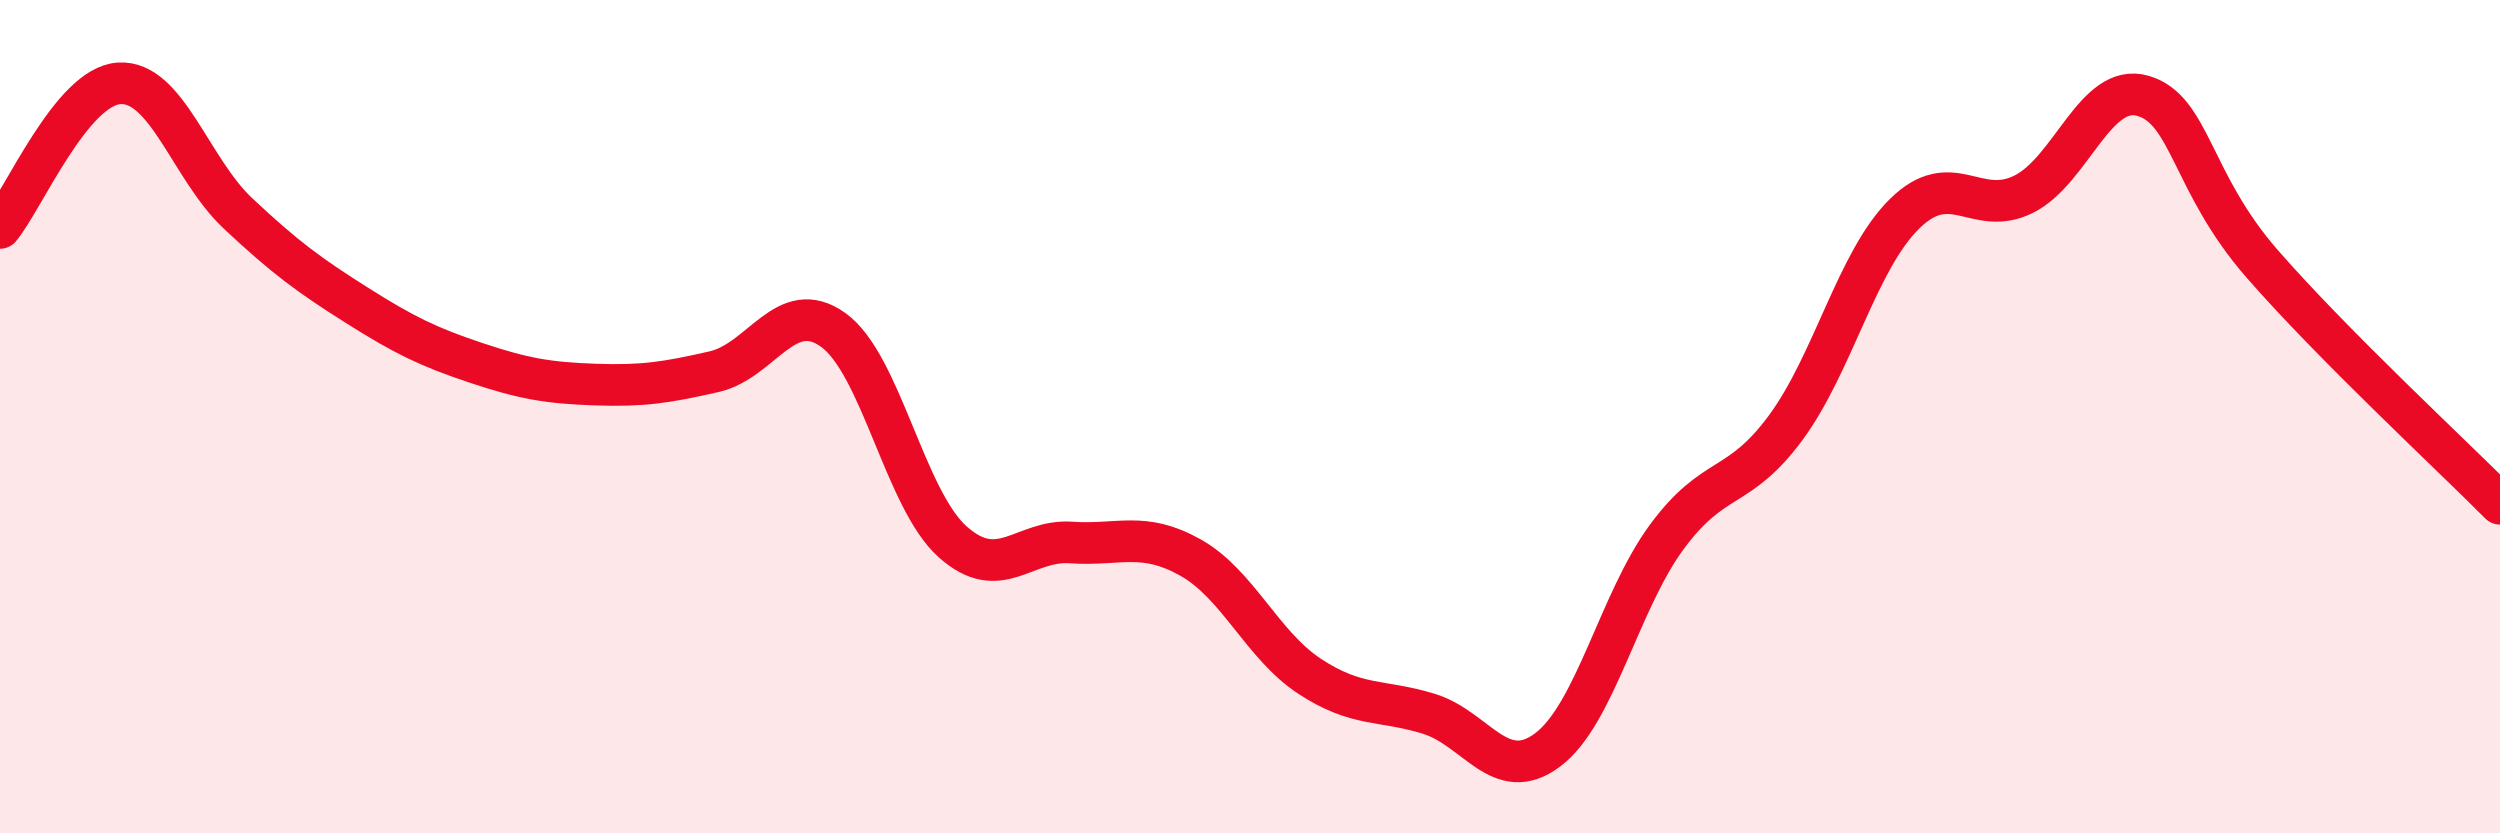
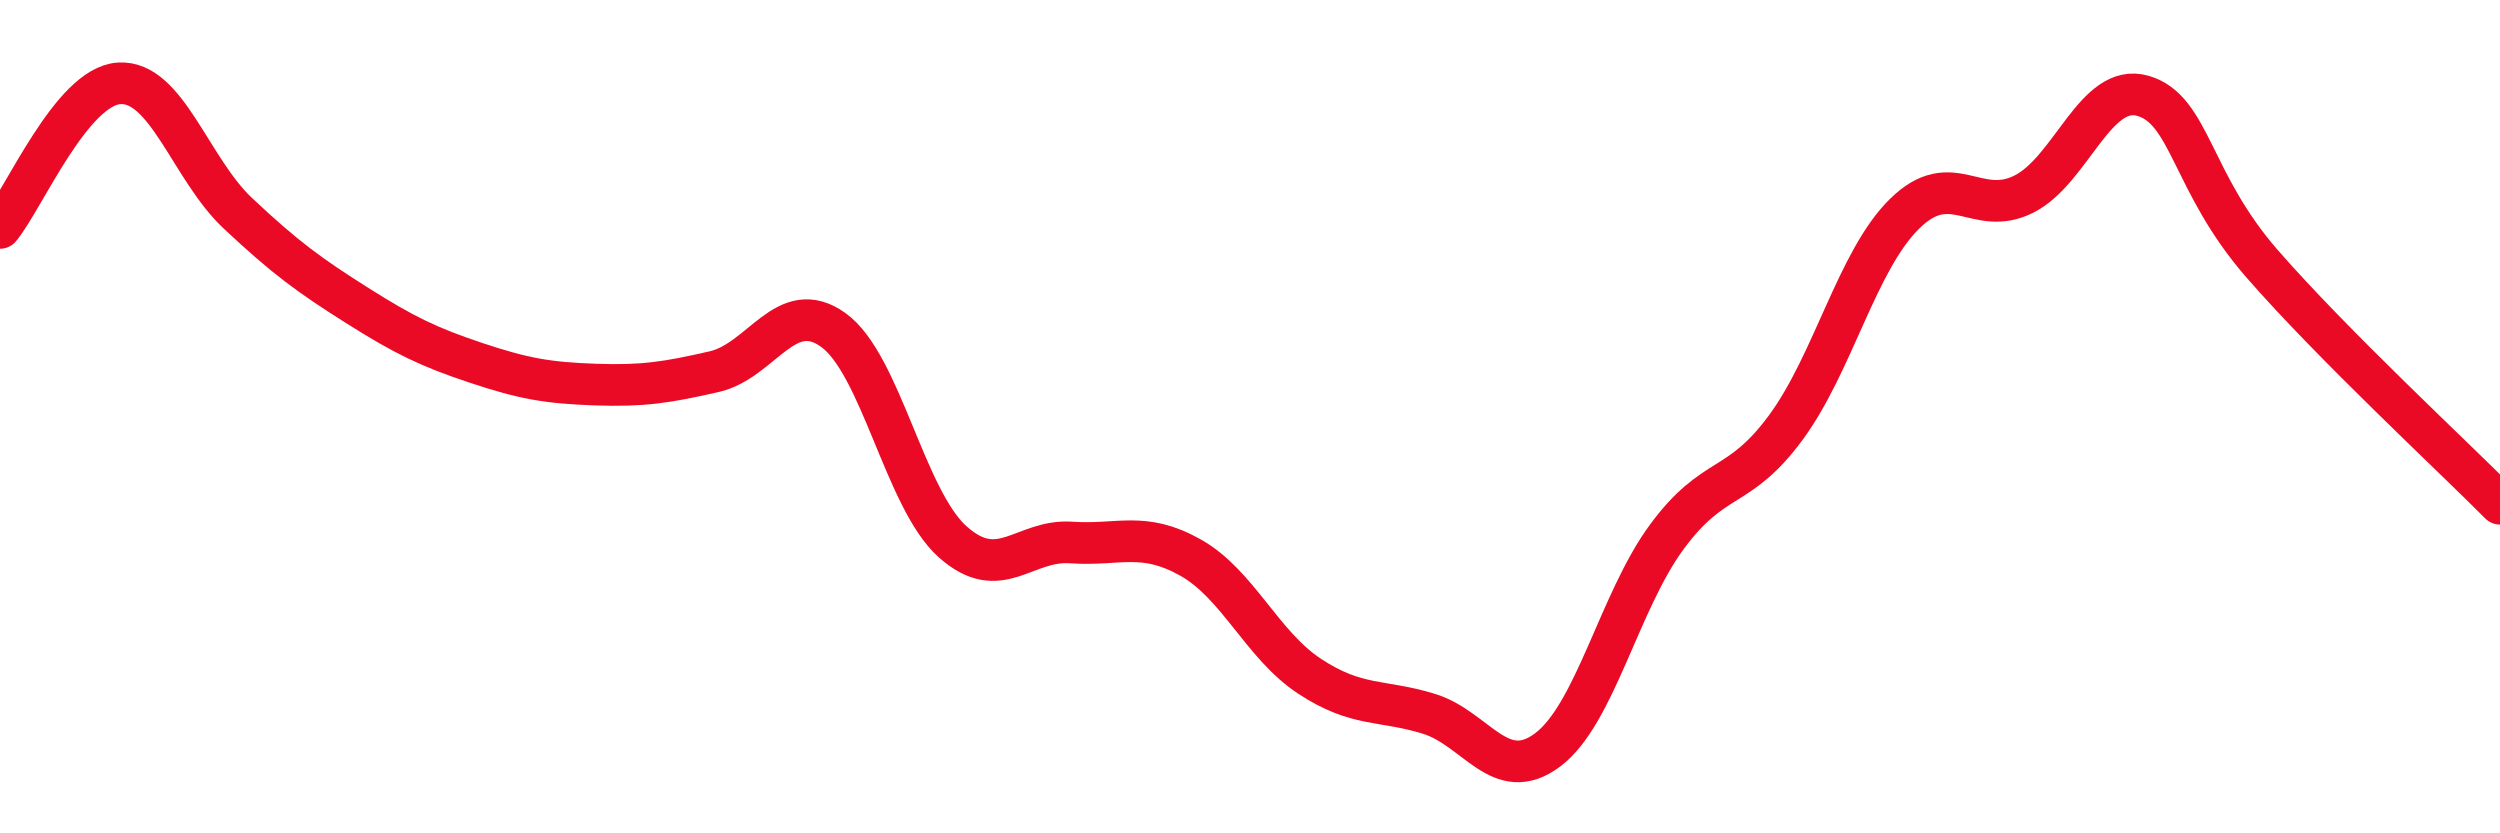
<svg xmlns="http://www.w3.org/2000/svg" width="60" height="20" viewBox="0 0 60 20">
-   <path d="M 0,5.47 C 0.57,4.78 1.72,2.07 2.86,2 C 4,1.93 4.57,4.05 5.71,5.12 C 6.85,6.19 7.43,6.61 8.57,7.33 C 9.71,8.05 10.29,8.33 11.43,8.71 C 12.57,9.09 13.15,9.19 14.29,9.23 C 15.43,9.27 16,9.18 17.14,8.92 C 18.28,8.66 18.86,7.1 20,7.92 C 21.14,8.74 21.72,11.98 22.86,13 C 24,14.02 24.57,12.94 25.71,13.02 C 26.85,13.1 27.43,12.74 28.57,13.38 C 29.71,14.02 30.29,15.48 31.43,16.23 C 32.57,16.98 33.15,16.78 34.29,17.13 C 35.43,17.48 36,18.85 37.14,18 C 38.28,17.15 38.86,14.44 40,12.89 C 41.14,11.34 41.72,11.81 42.86,10.26 C 44,8.71 44.57,6.25 45.71,5.13 C 46.85,4.01 47.43,5.23 48.57,4.66 C 49.71,4.09 50.29,1.97 51.43,2.3 C 52.57,2.63 52.58,4.37 54.29,6.33 C 56,8.29 58.86,10.94 60,12.09L60 20L0 20Z" fill="#EB0A25" opacity="0.1" stroke-linecap="round" stroke-linejoin="round" />
  <path d="M 0,5.47 C 0.57,4.78 1.72,2.07 2.86,2 C 4,1.93 4.57,4.05 5.71,5.12 C 6.85,6.19 7.43,6.61 8.57,7.33 C 9.71,8.05 10.29,8.33 11.43,8.71 C 12.57,9.09 13.15,9.19 14.29,9.23 C 15.43,9.27 16,9.18 17.14,8.92 C 18.28,8.66 18.86,7.1 20,7.92 C 21.14,8.74 21.72,11.98 22.86,13 C 24,14.02 24.57,12.94 25.71,13.02 C 26.85,13.1 27.43,12.74 28.57,13.38 C 29.71,14.02 30.29,15.48 31.43,16.23 C 32.57,16.98 33.15,16.78 34.29,17.13 C 35.43,17.48 36,18.85 37.14,18 C 38.28,17.15 38.86,14.44 40,12.89 C 41.14,11.34 41.72,11.81 42.86,10.26 C 44,8.71 44.57,6.25 45.71,5.13 C 46.85,4.01 47.43,5.23 48.57,4.66 C 49.71,4.09 50.29,1.97 51.43,2.3 C 52.57,2.63 52.58,4.37 54.29,6.33 C 56,8.29 58.86,10.94 60,12.09" stroke="#EB0A25" stroke-width="1" fill="none" stroke-linecap="round" stroke-linejoin="round" />
</svg>